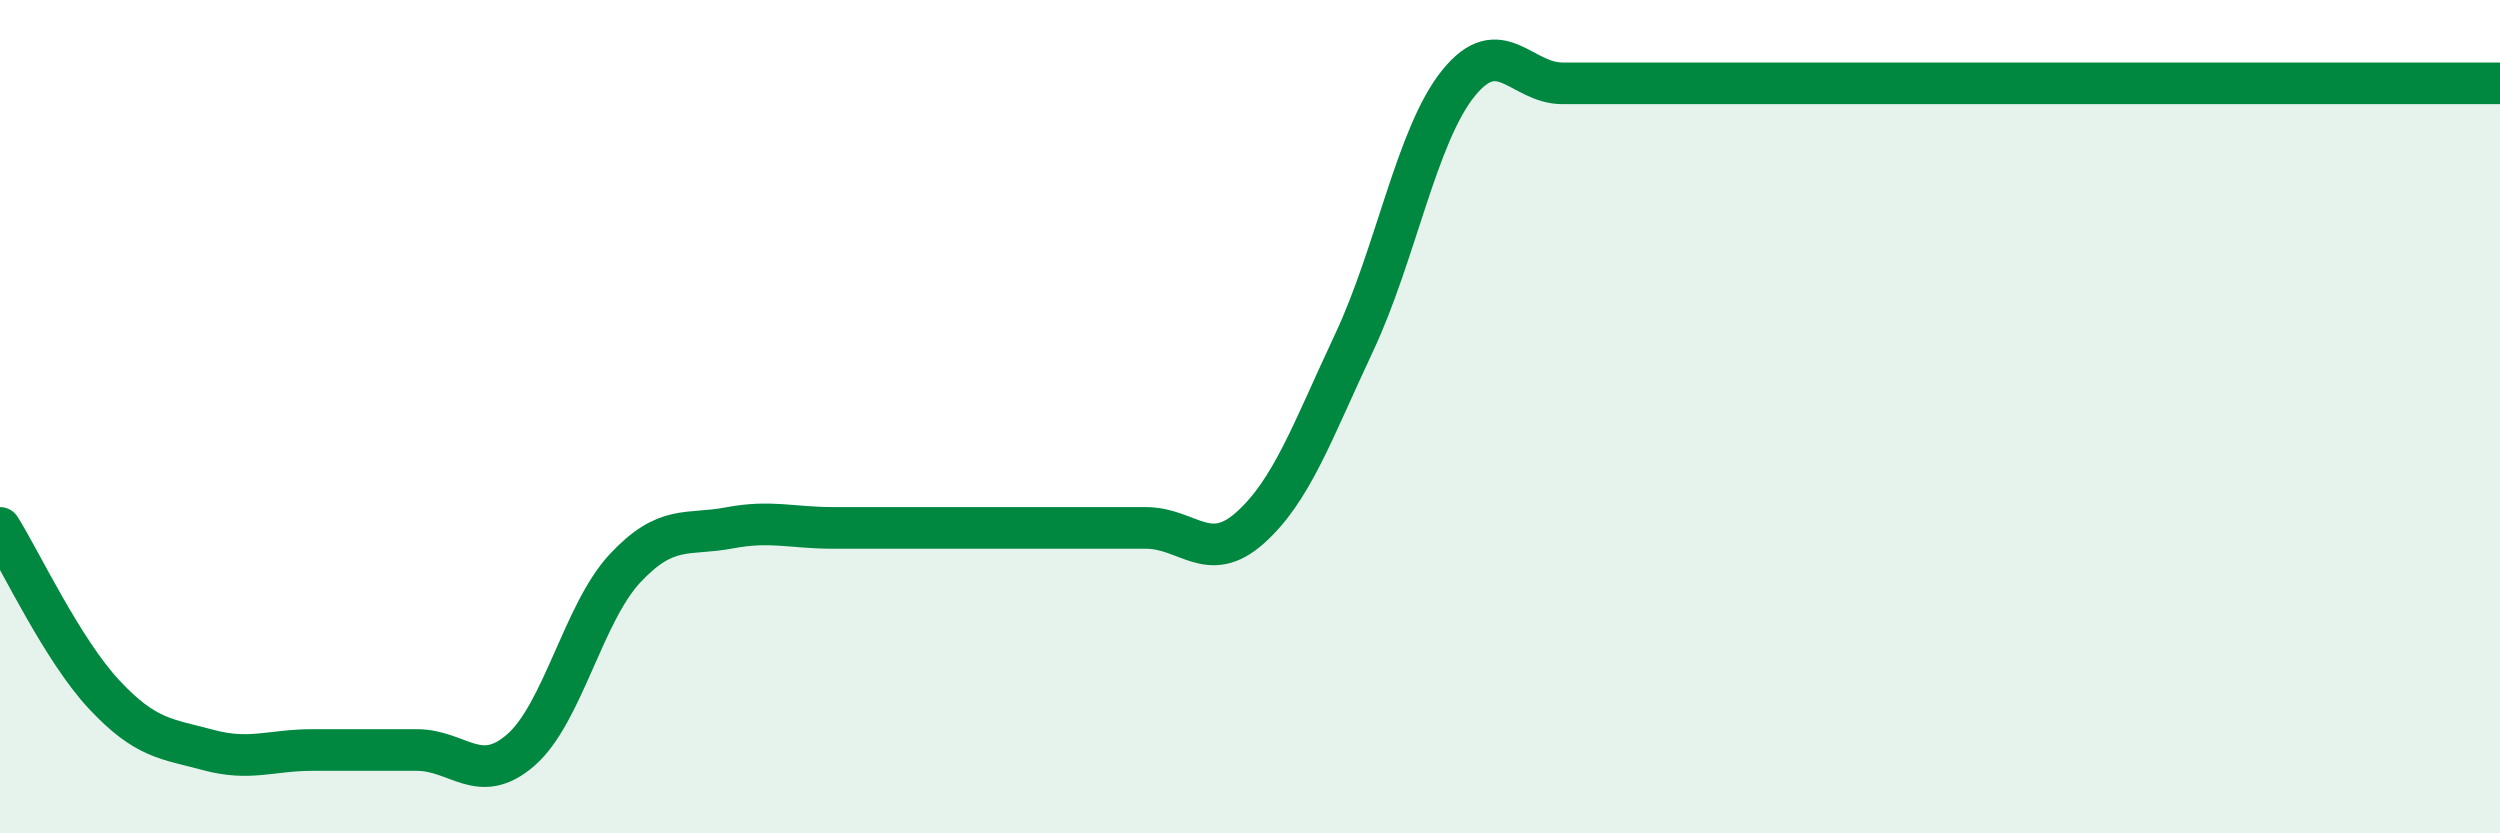
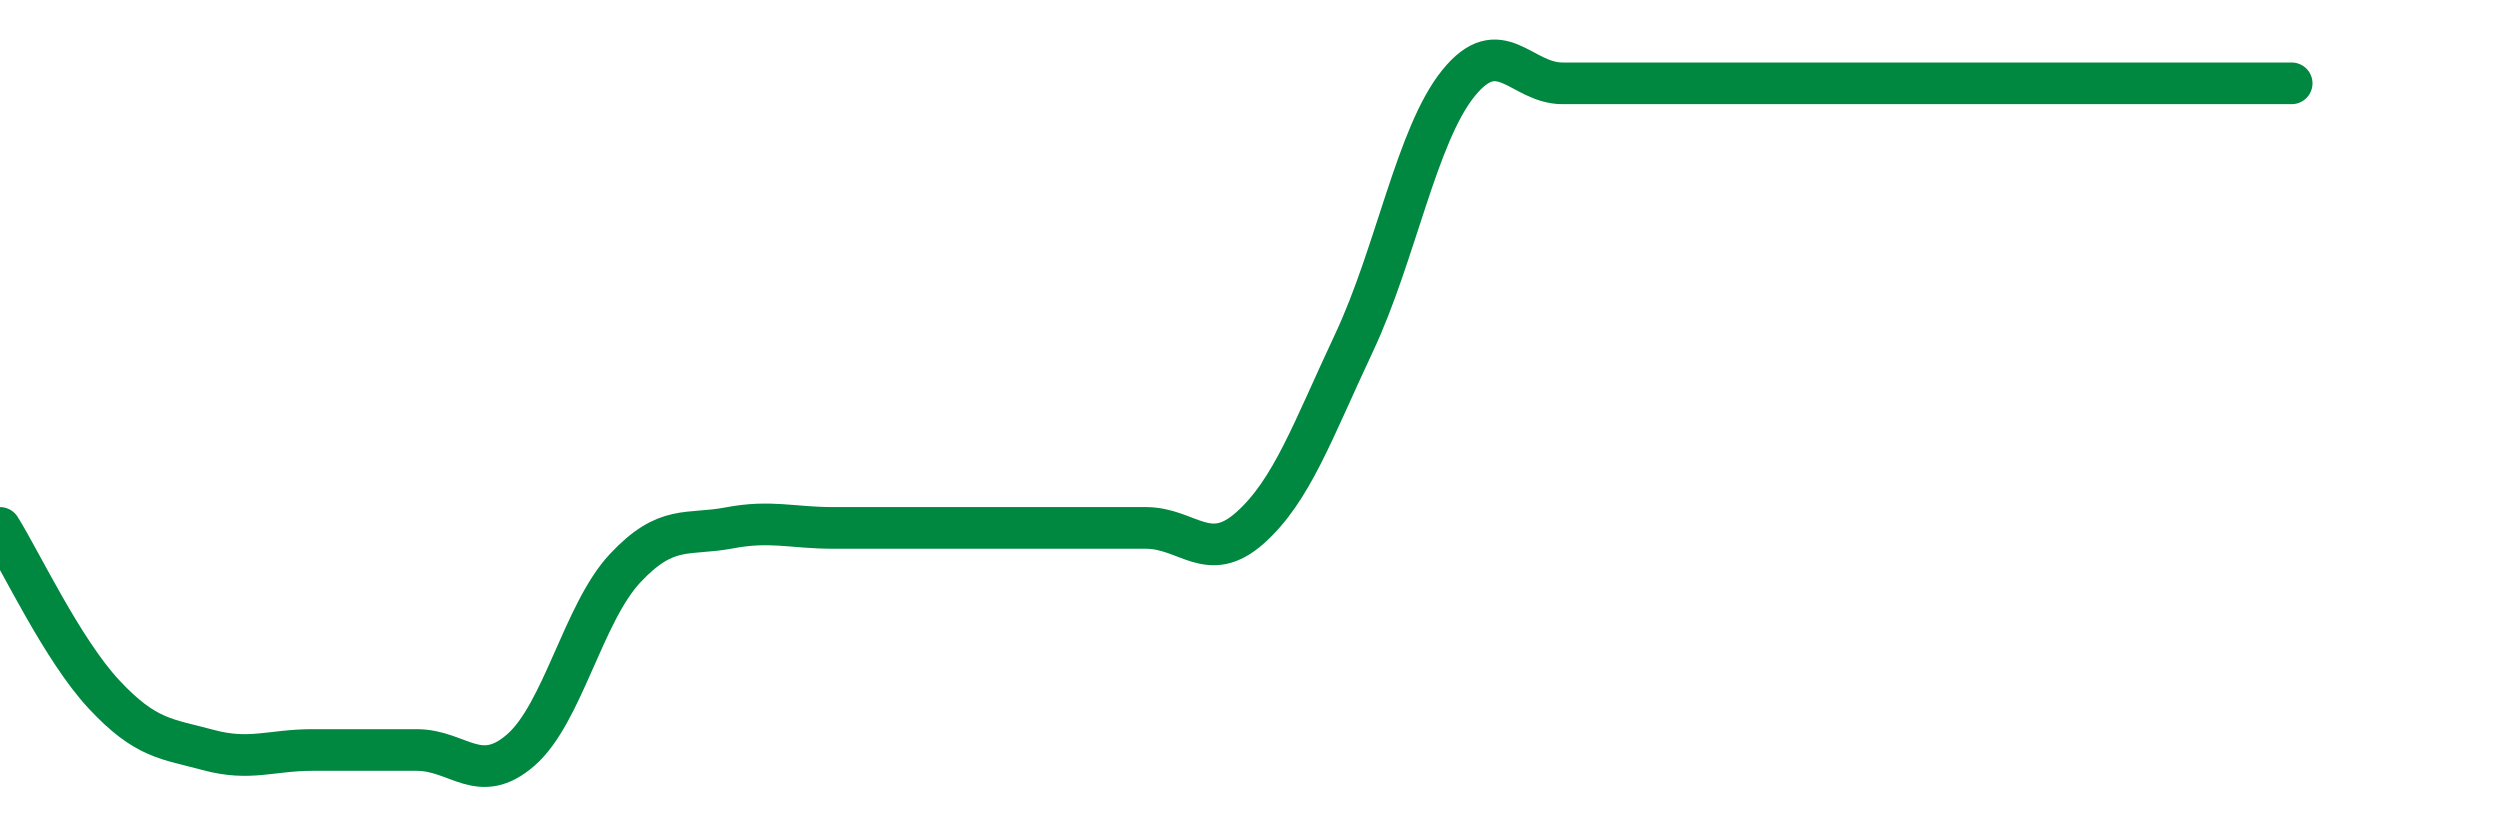
<svg xmlns="http://www.w3.org/2000/svg" width="60" height="20" viewBox="0 0 60 20">
-   <path d="M 0,12.67 C 0.5,13.47 1.5,15.6 2.5,16.67 C 3.5,17.74 4,17.73 5,18 C 6,18.27 6.5,18 7.5,18 C 8.5,18 9,18 10,18 C 11,18 11.5,18.87 12.5,18 C 13.5,17.13 14,14.71 15,13.64 C 16,12.57 16.5,12.86 17.5,12.67 C 18.5,12.48 19,12.67 20,12.67 C 21,12.67 21.5,12.67 22.5,12.67 C 23.5,12.67 24,12.67 25,12.67 C 26,12.67 26.5,12.67 27.5,12.67 C 28.5,12.67 29,13.56 30,12.67 C 31,11.78 31.5,10.35 32.5,8.22 C 33.5,6.09 34,3.24 35,2 C 36,0.76 36.5,2 37.5,2 C 38.5,2 39,2 40,2 C 41,2 41.5,2 42.5,2 C 43.5,2 44,2 45,2 C 46,2 46.5,2 47.5,2 C 48.5,2 49,2 50,2 C 51,2 51.5,2 52.5,2 C 53.5,2 53.5,2 55,2 C 56.5,2 59,2 60,2L60 20L0 20Z" fill="#008740" opacity="0.1" stroke-linecap="round" stroke-linejoin="round" />
-   <path d="M 0,12.67 C 0.5,13.47 1.5,15.6 2.5,16.67 C 3.5,17.74 4,17.73 5,18 C 6,18.27 6.5,18 7.5,18 C 8.5,18 9,18 10,18 C 11,18 11.5,18.87 12.5,18 C 13.5,17.13 14,14.71 15,13.64 C 16,12.57 16.5,12.86 17.5,12.67 C 18.5,12.48 19,12.67 20,12.67 C 21,12.67 21.5,12.67 22.5,12.67 C 23.5,12.67 24,12.67 25,12.67 C 26,12.67 26.5,12.67 27.5,12.67 C 28.5,12.67 29,13.56 30,12.67 C 31,11.78 31.5,10.35 32.5,8.22 C 33.5,6.09 34,3.24 35,2 C 36,0.76 36.5,2 37.5,2 C 38.5,2 39,2 40,2 C 41,2 41.5,2 42.5,2 C 43.5,2 44,2 45,2 C 46,2 46.5,2 47.5,2 C 48.5,2 49,2 50,2 C 51,2 51.5,2 52.5,2 C 53.5,2 53.5,2 55,2 C 56.5,2 59,2 60,2" stroke="#008740" stroke-width="1" fill="none" stroke-linecap="round" stroke-linejoin="round" />
+   <path d="M 0,12.67 C 0.5,13.47 1.5,15.6 2.5,16.67 C 3.5,17.74 4,17.73 5,18 C 6,18.27 6.5,18 7.5,18 C 8.5,18 9,18 10,18 C 11,18 11.5,18.87 12.5,18 C 13.5,17.13 14,14.71 15,13.64 C 16,12.57 16.5,12.86 17.5,12.67 C 18.5,12.48 19,12.67 20,12.67 C 21,12.67 21.5,12.67 22.5,12.67 C 23.5,12.67 24,12.67 25,12.67 C 26,12.67 26.5,12.67 27.5,12.67 C 28.5,12.67 29,13.56 30,12.67 C 31,11.78 31.5,10.35 32.5,8.22 C 33.5,6.09 34,3.24 35,2 C 36,0.76 36.5,2 37.5,2 C 38.5,2 39,2 40,2 C 41,2 41.5,2 42.5,2 C 43.5,2 44,2 45,2 C 46,2 46.5,2 47.5,2 C 48.5,2 49,2 50,2 C 51,2 51.5,2 52.5,2 C 53.5,2 53.5,2 55,2 " stroke="#008740" stroke-width="1" fill="none" stroke-linecap="round" stroke-linejoin="round" />
</svg>